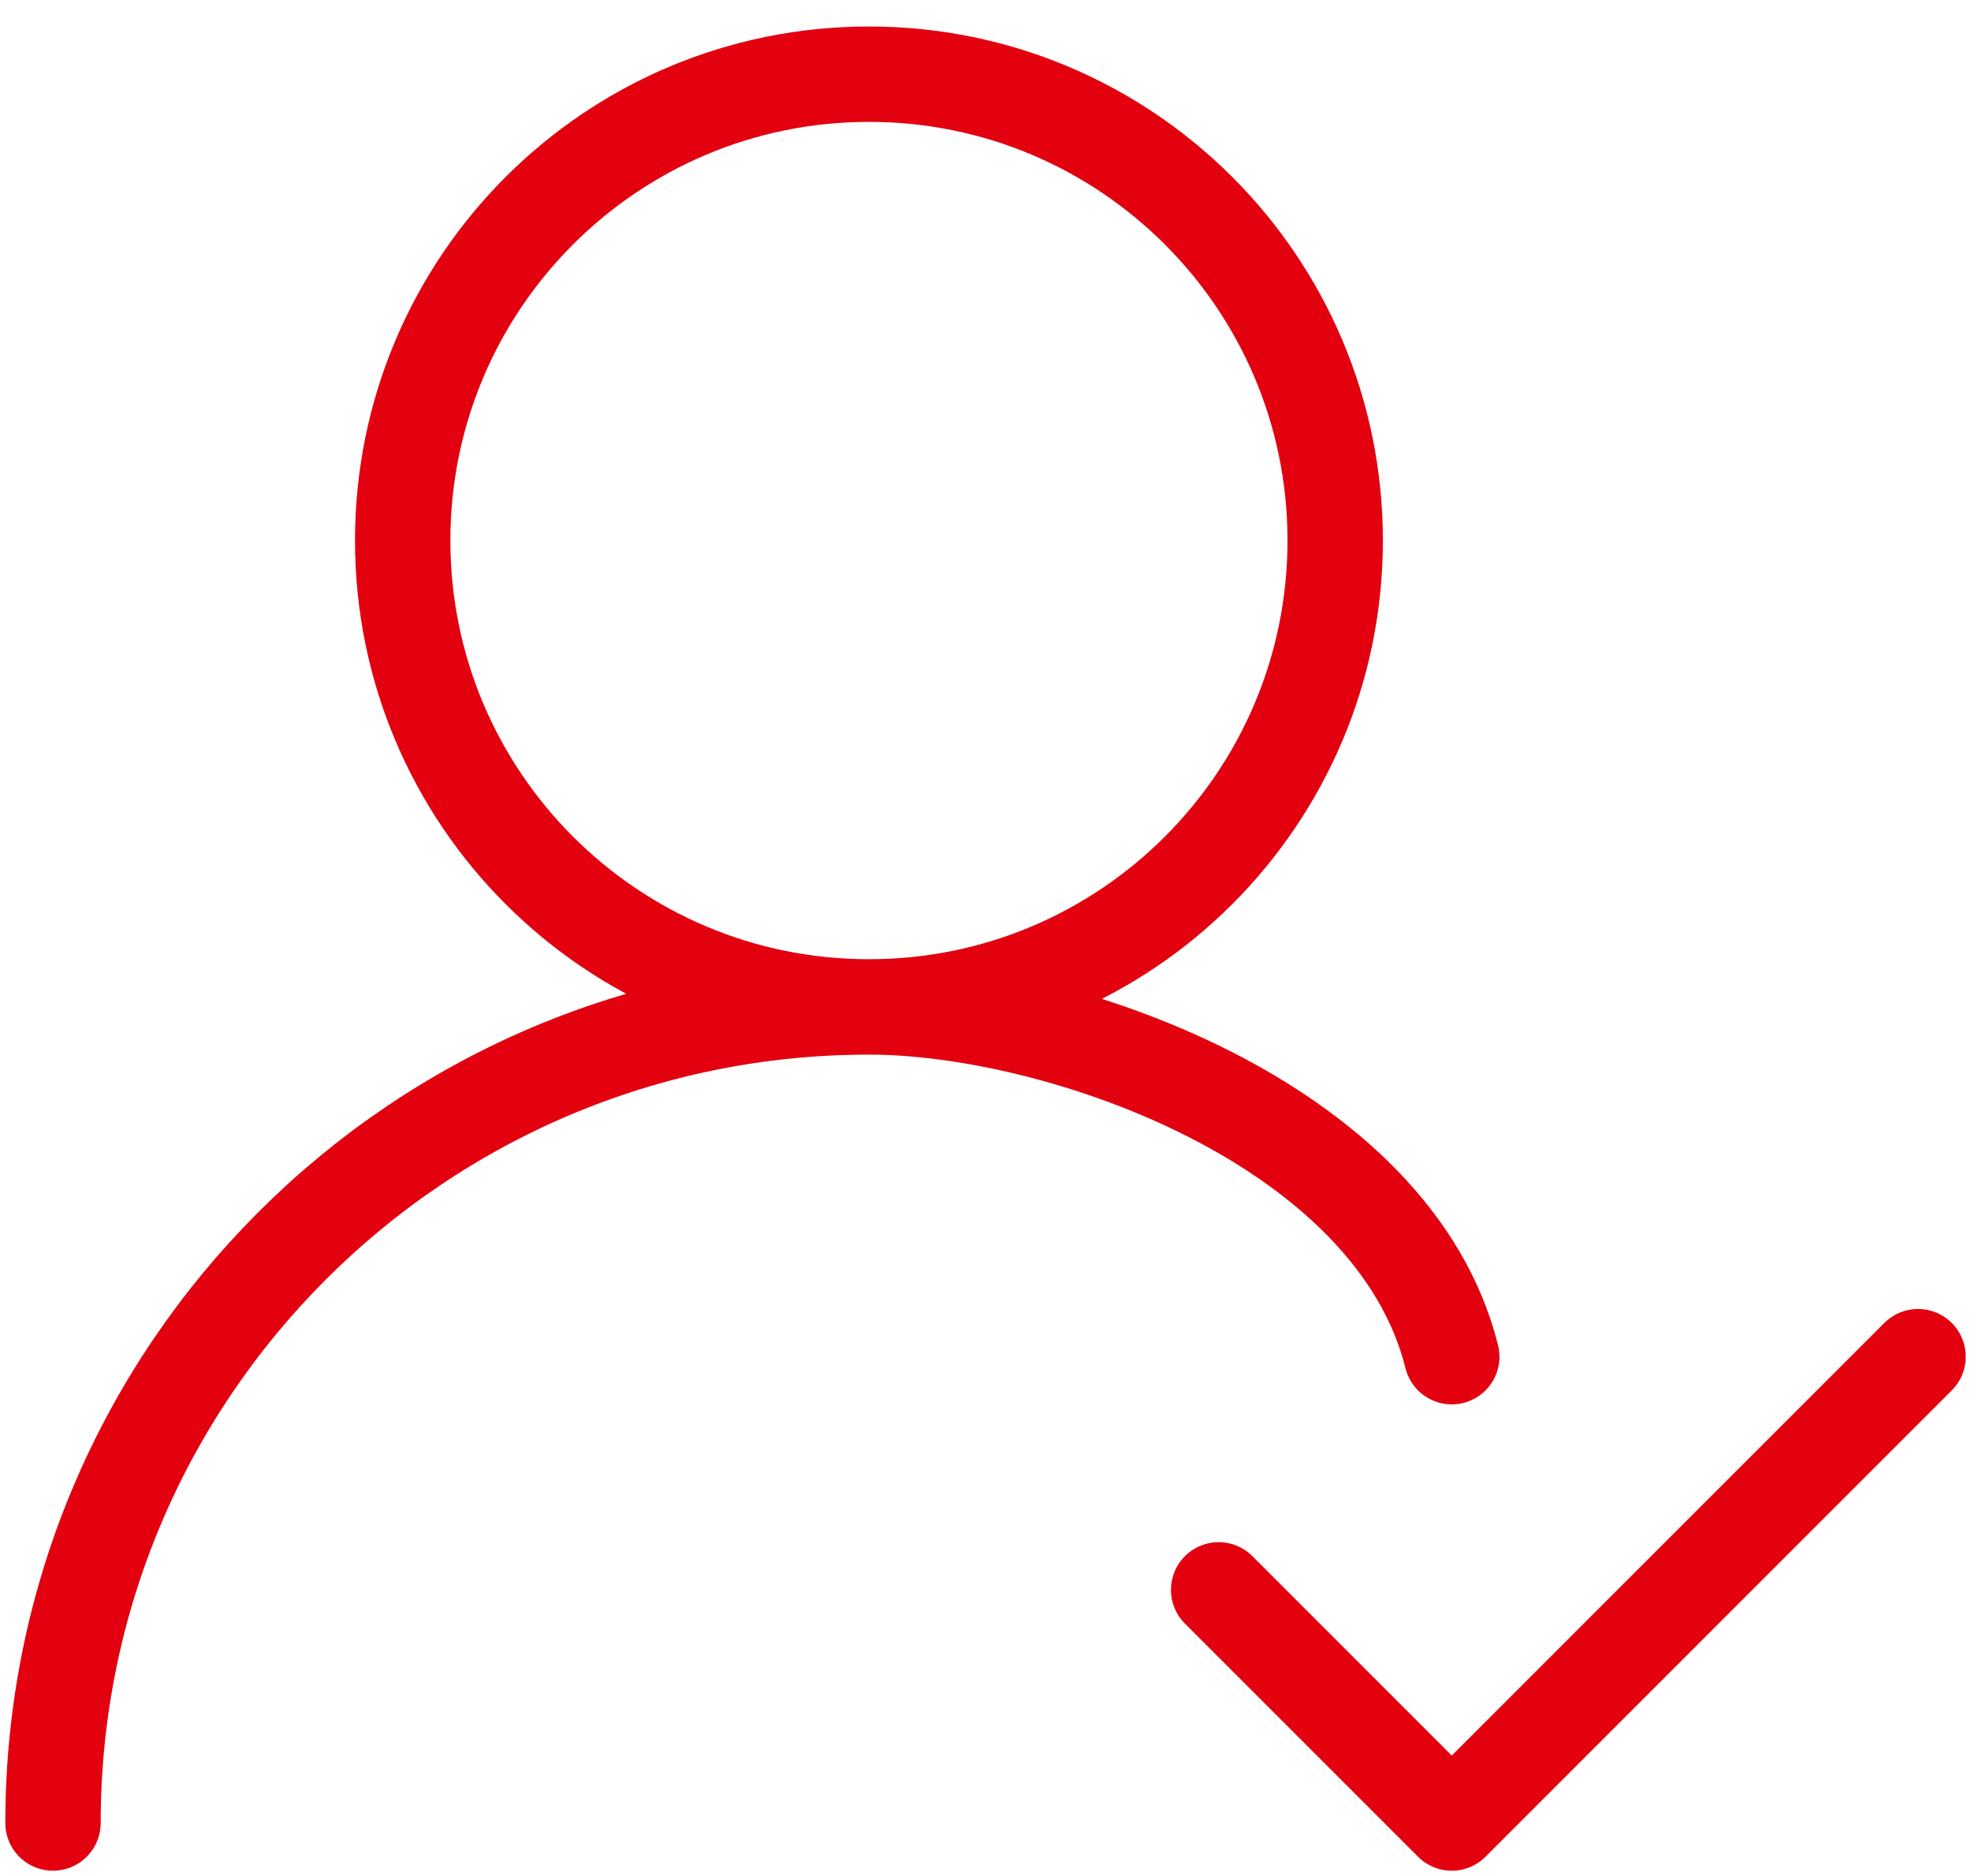
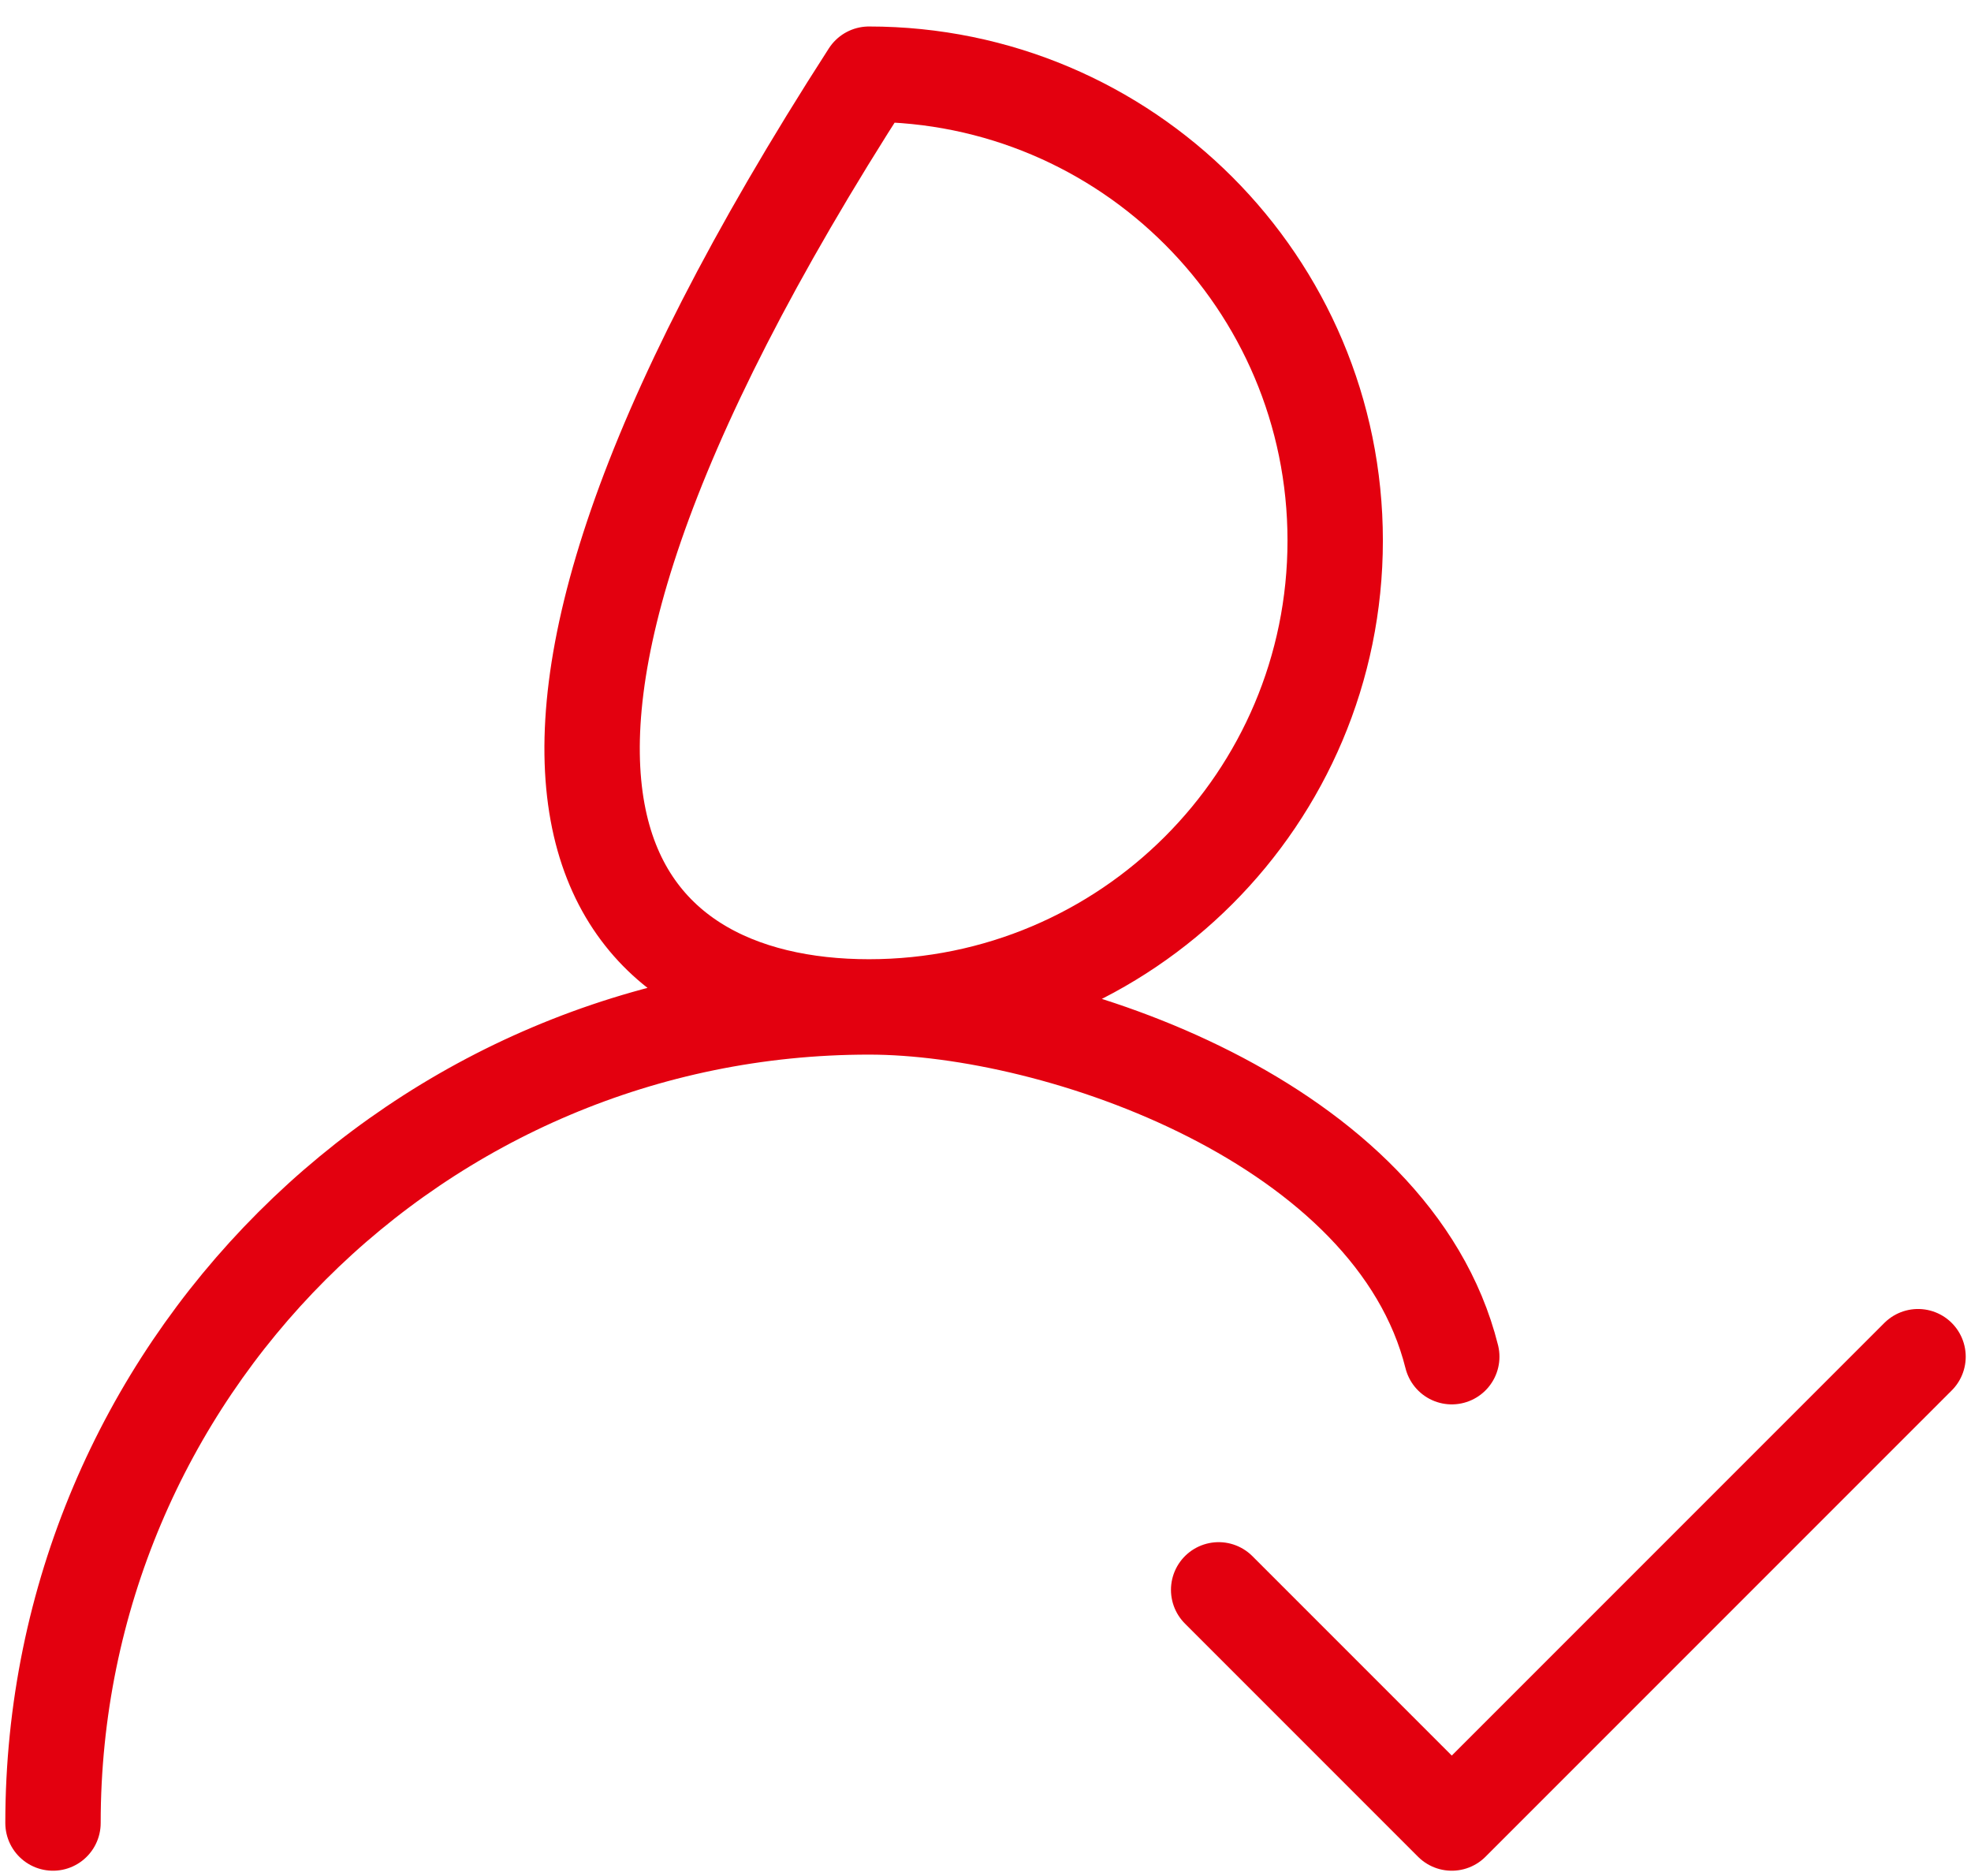
<svg xmlns="http://www.w3.org/2000/svg" width="62" height="59" viewBox="0 0 62 59" fill="none">
-   <path d="M27.334 31.667C35.434 31.667 42 25.1 42 17C42 8.9 35.434 2.333 27.334 2.333C19.233 2.333 12.667 8.9 12.667 17C12.667 25.1 19.233 31.667 27.334 31.667ZM27.334 31.667C13.158 31.667 1.667 43.158 1.667 57.333M27.334 31.667C33.329 31.667 43.834 35.333 45.667 42.667M38.334 50L45.667 57.333L60.334 42.667" stroke="#E3000F" stroke-width="3" stroke-linecap="round" stroke-linejoin="round" />
+   <path d="M27.334 31.667C35.434 31.667 42 25.1 42 17C42 8.9 35.434 2.333 27.334 2.333C12.667 25.1 19.233 31.667 27.334 31.667ZM27.334 31.667C13.158 31.667 1.667 43.158 1.667 57.333M27.334 31.667C33.329 31.667 43.834 35.333 45.667 42.667M38.334 50L45.667 57.333L60.334 42.667" stroke="#E3000F" stroke-width="3" stroke-linecap="round" stroke-linejoin="round" />
</svg>